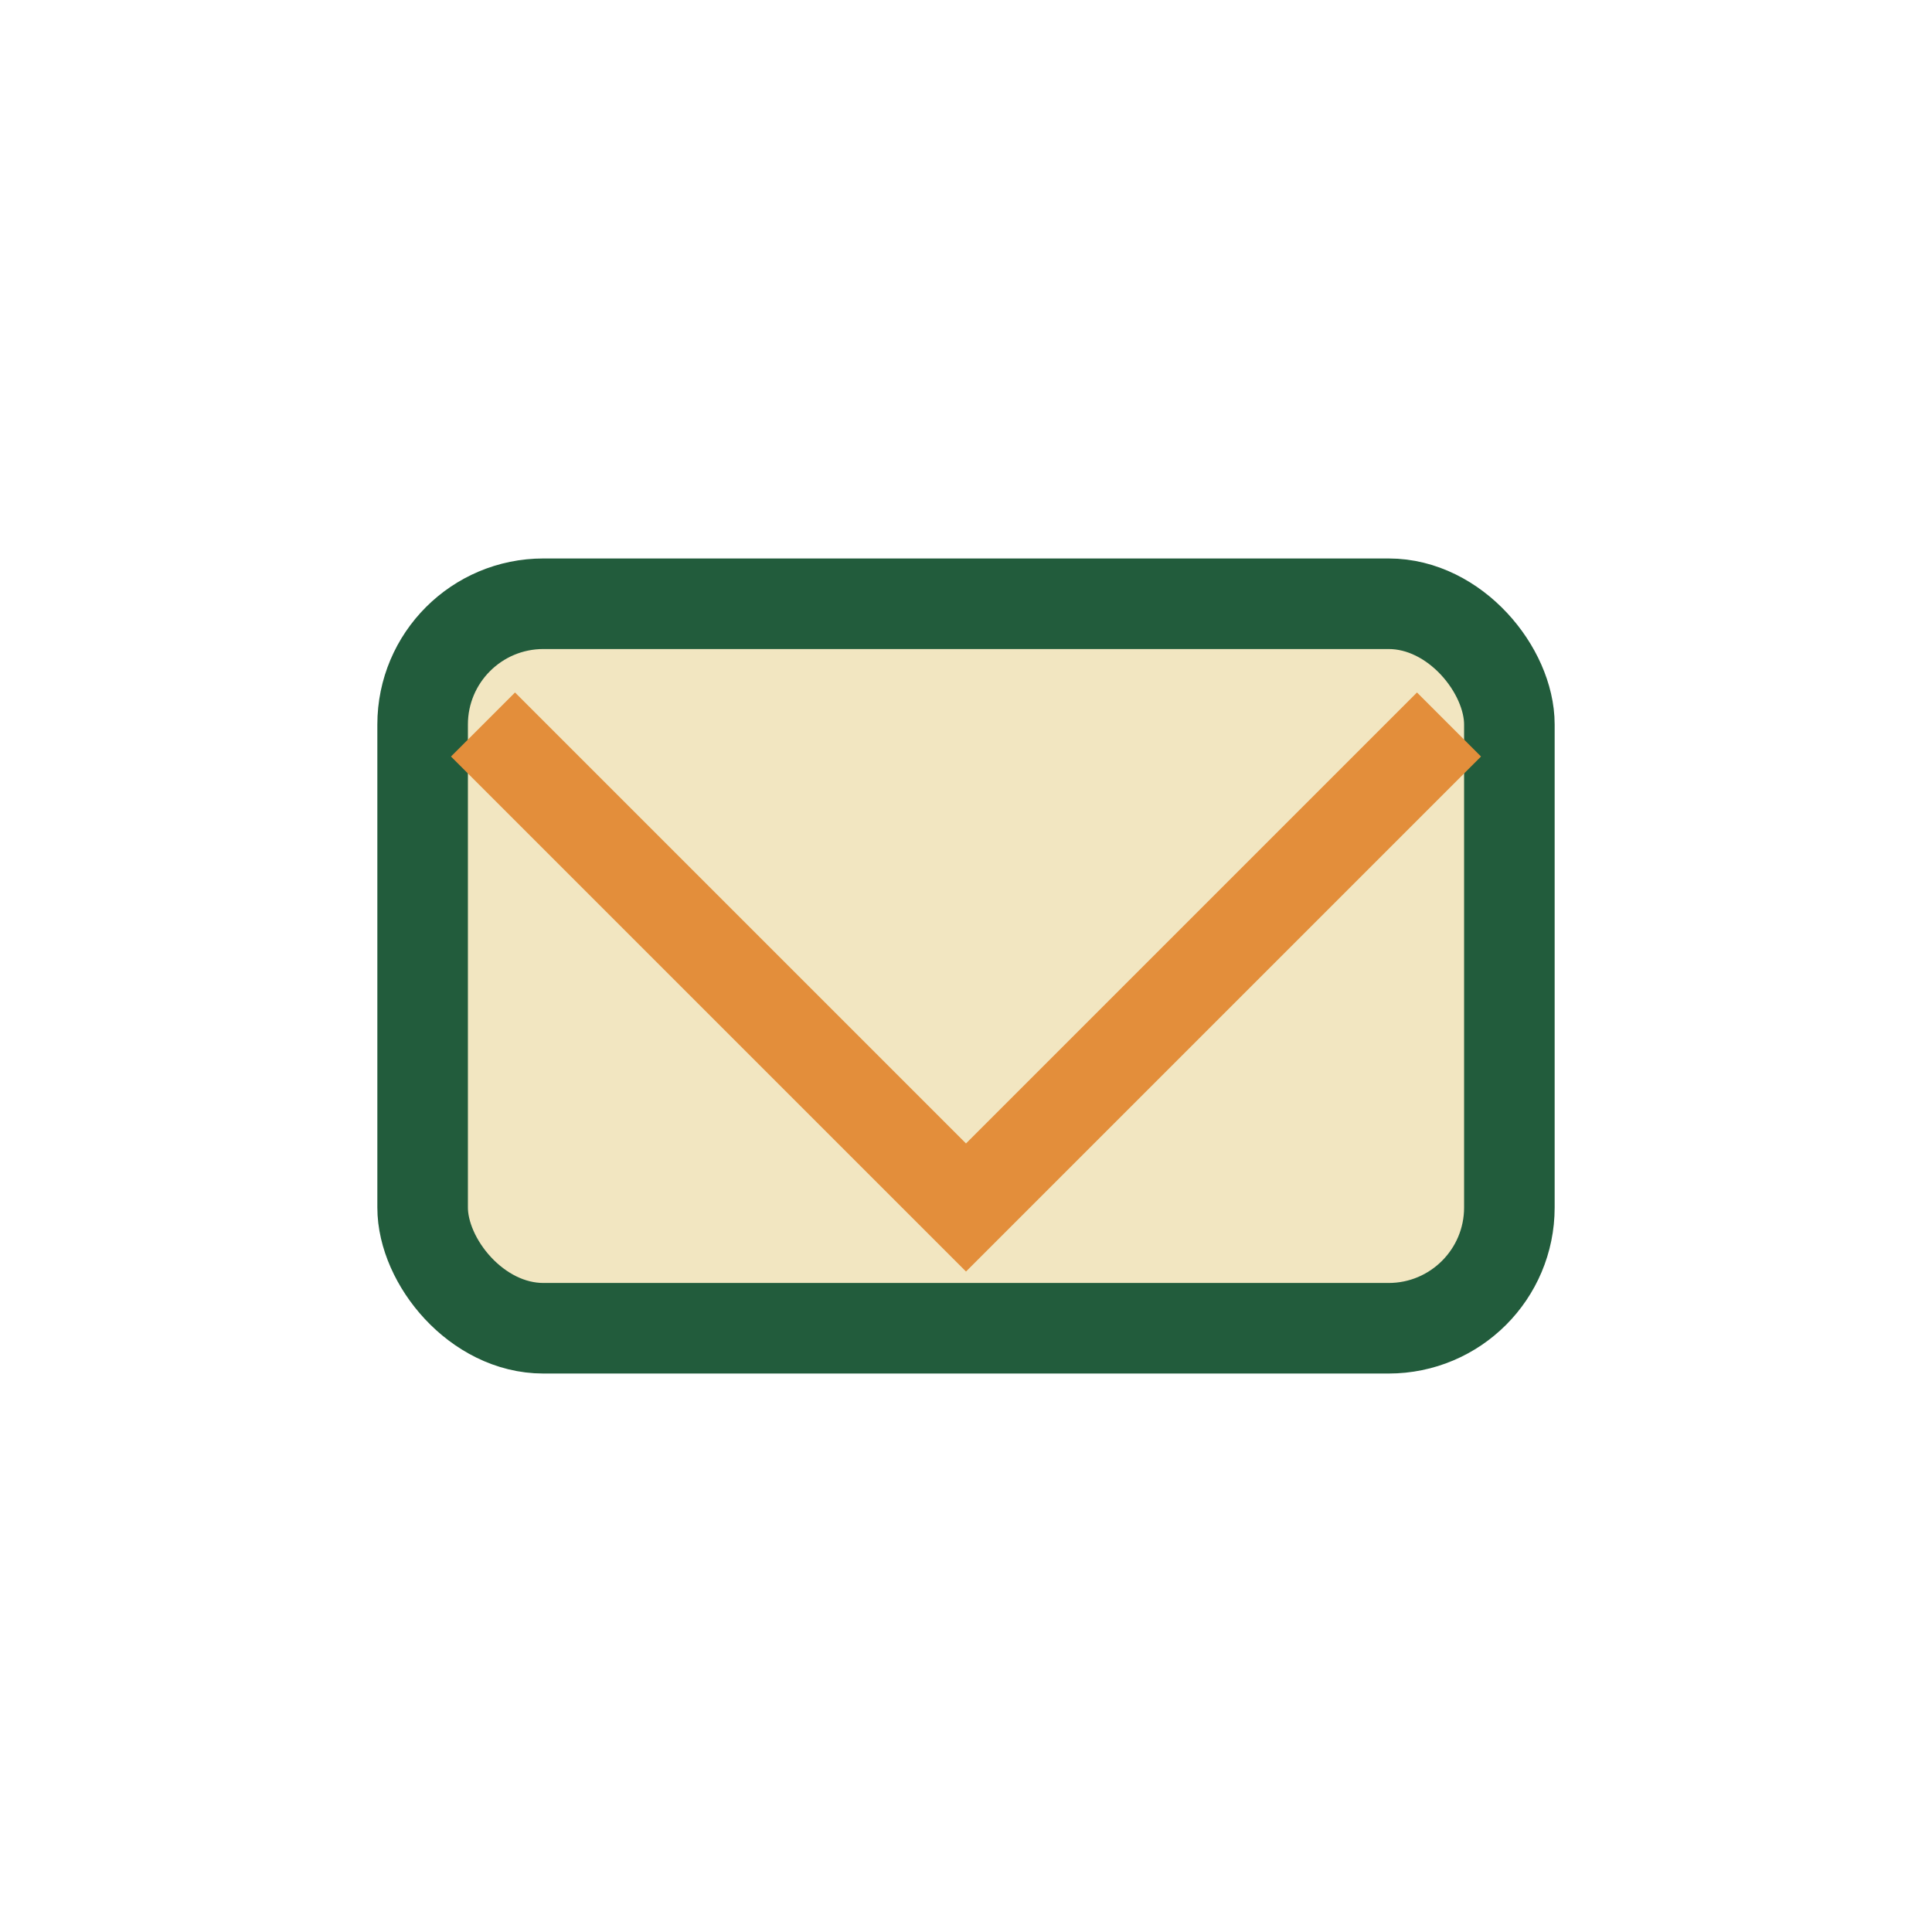
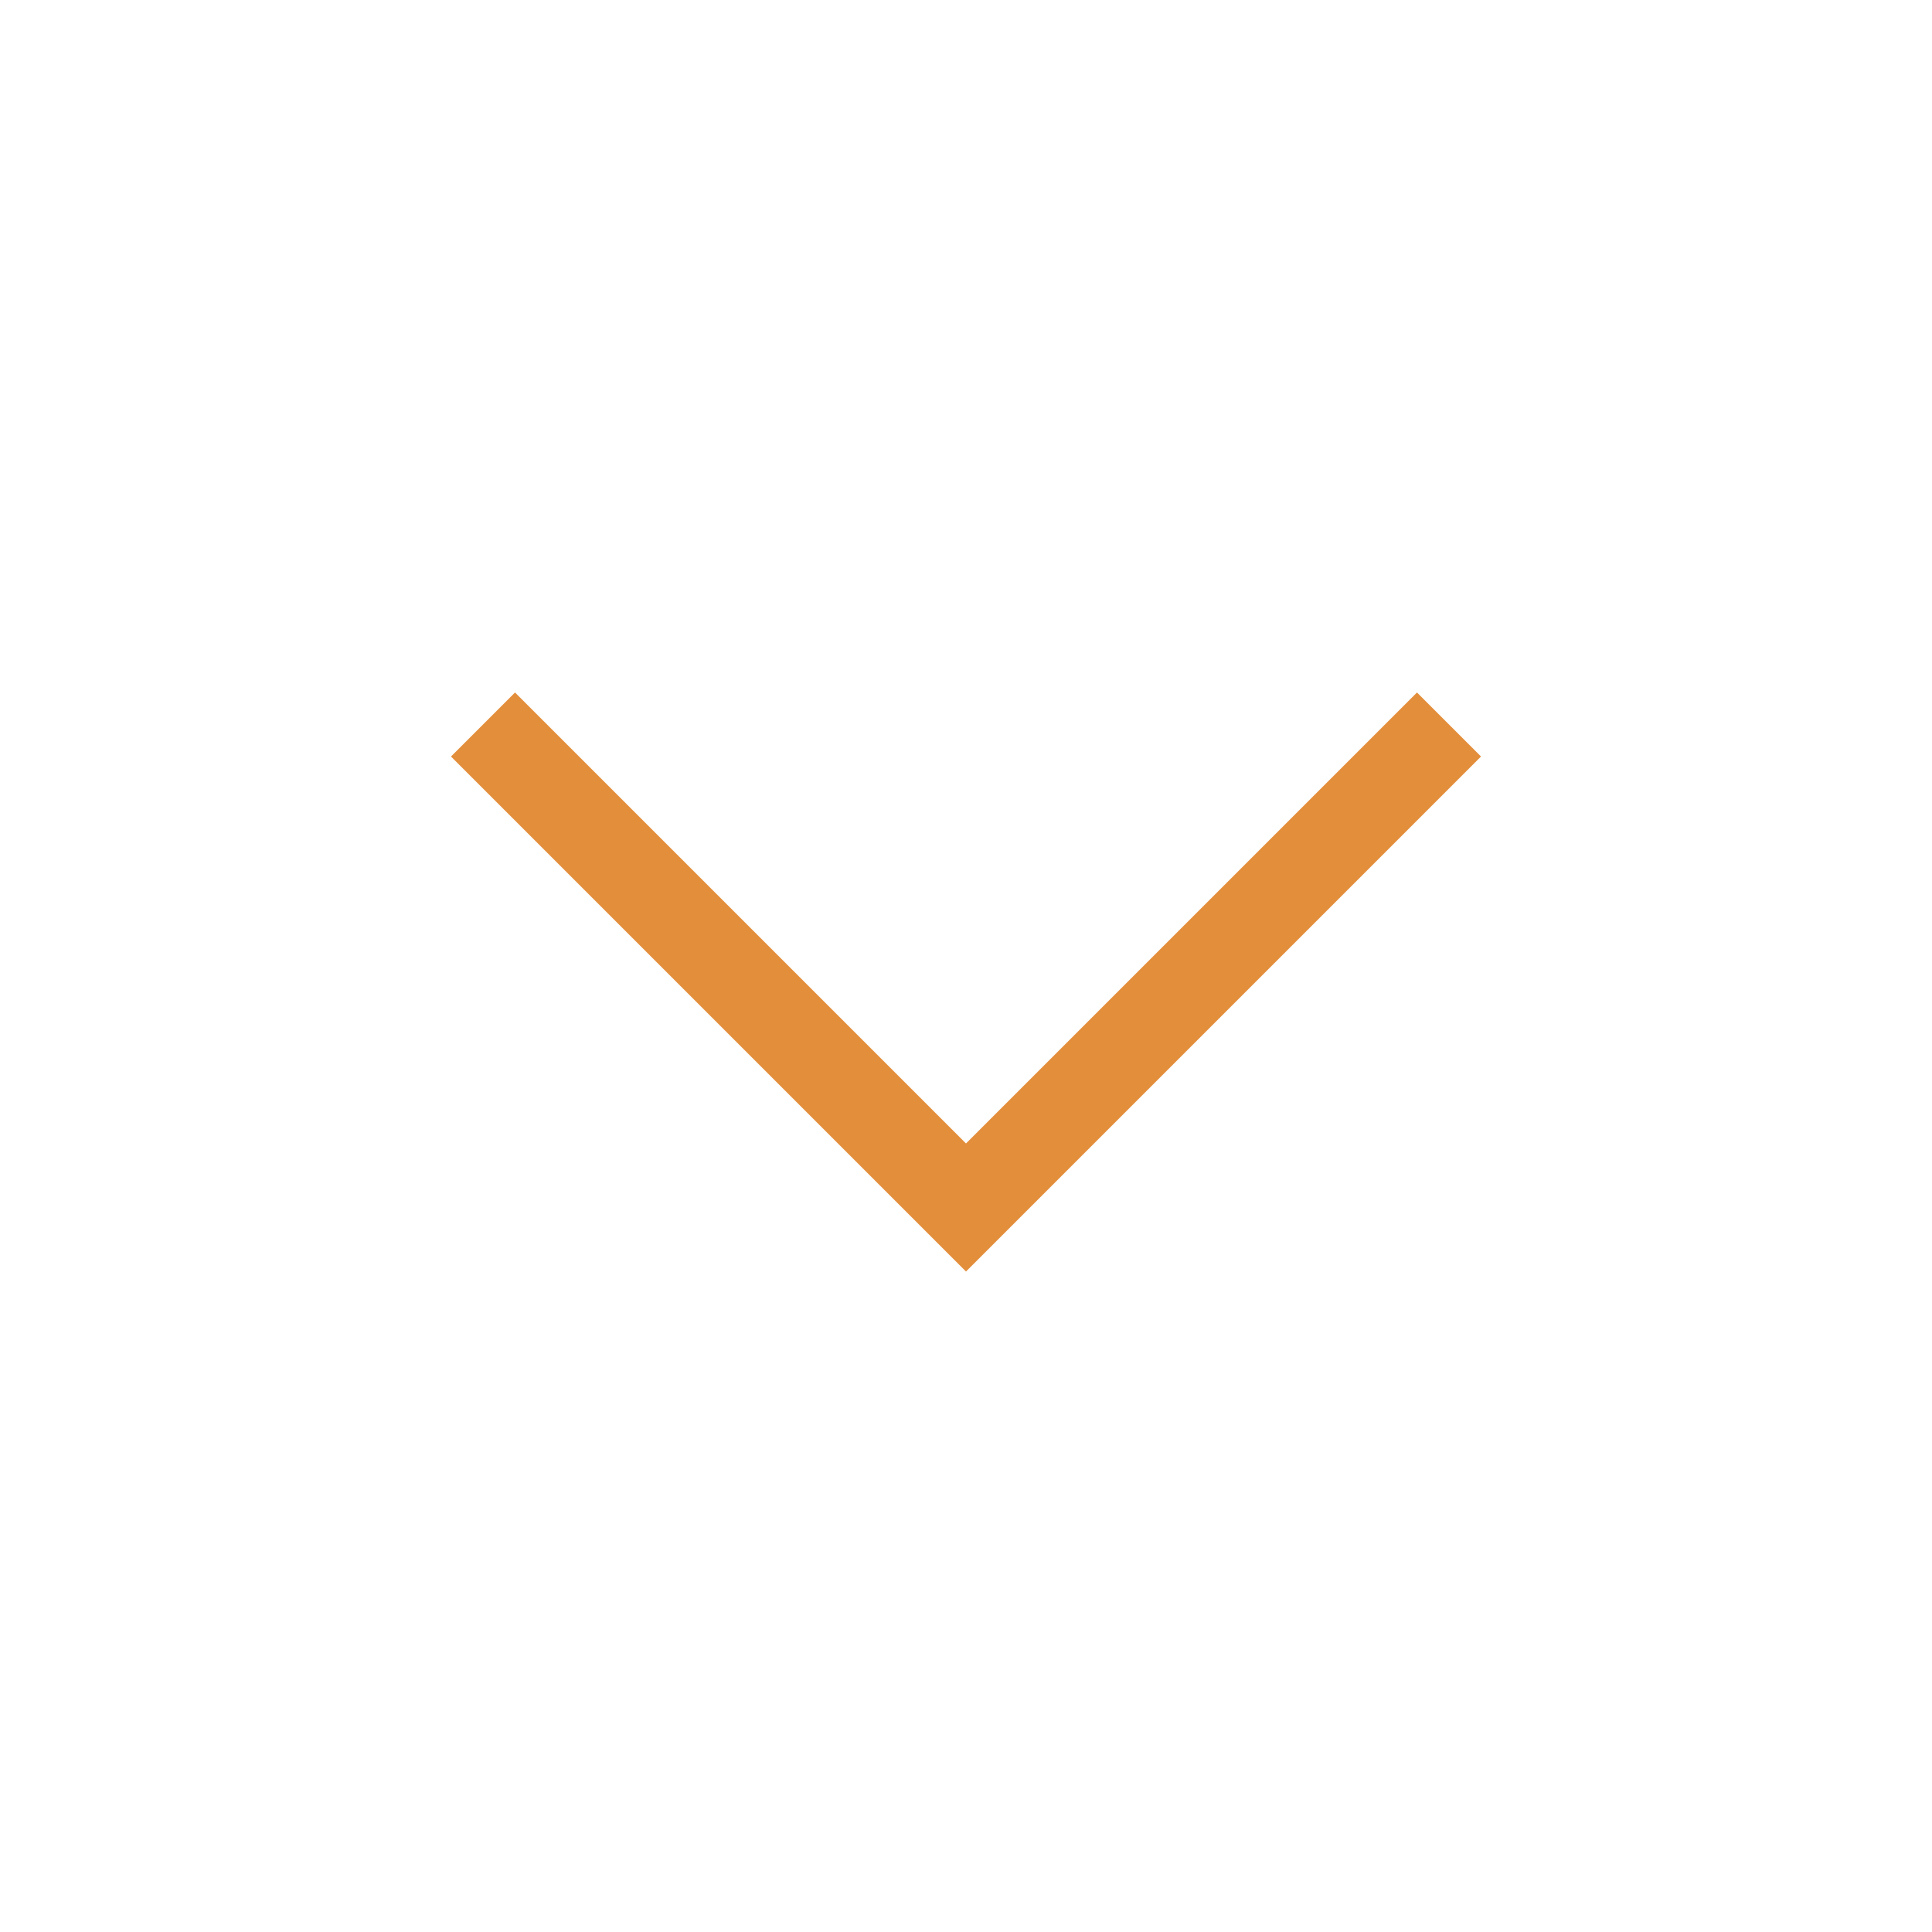
<svg xmlns="http://www.w3.org/2000/svg" width="32" height="32" viewBox="0 0 32 32">
-   <rect x="7" y="10" width="18" height="12" rx="2" fill="#F2E6C1" stroke="#225C3C" stroke-width="1.5" />
  <polyline points="8,12 16,20 24,12" fill="none" stroke="#E38E3B" stroke-width="1.5" />
</svg>